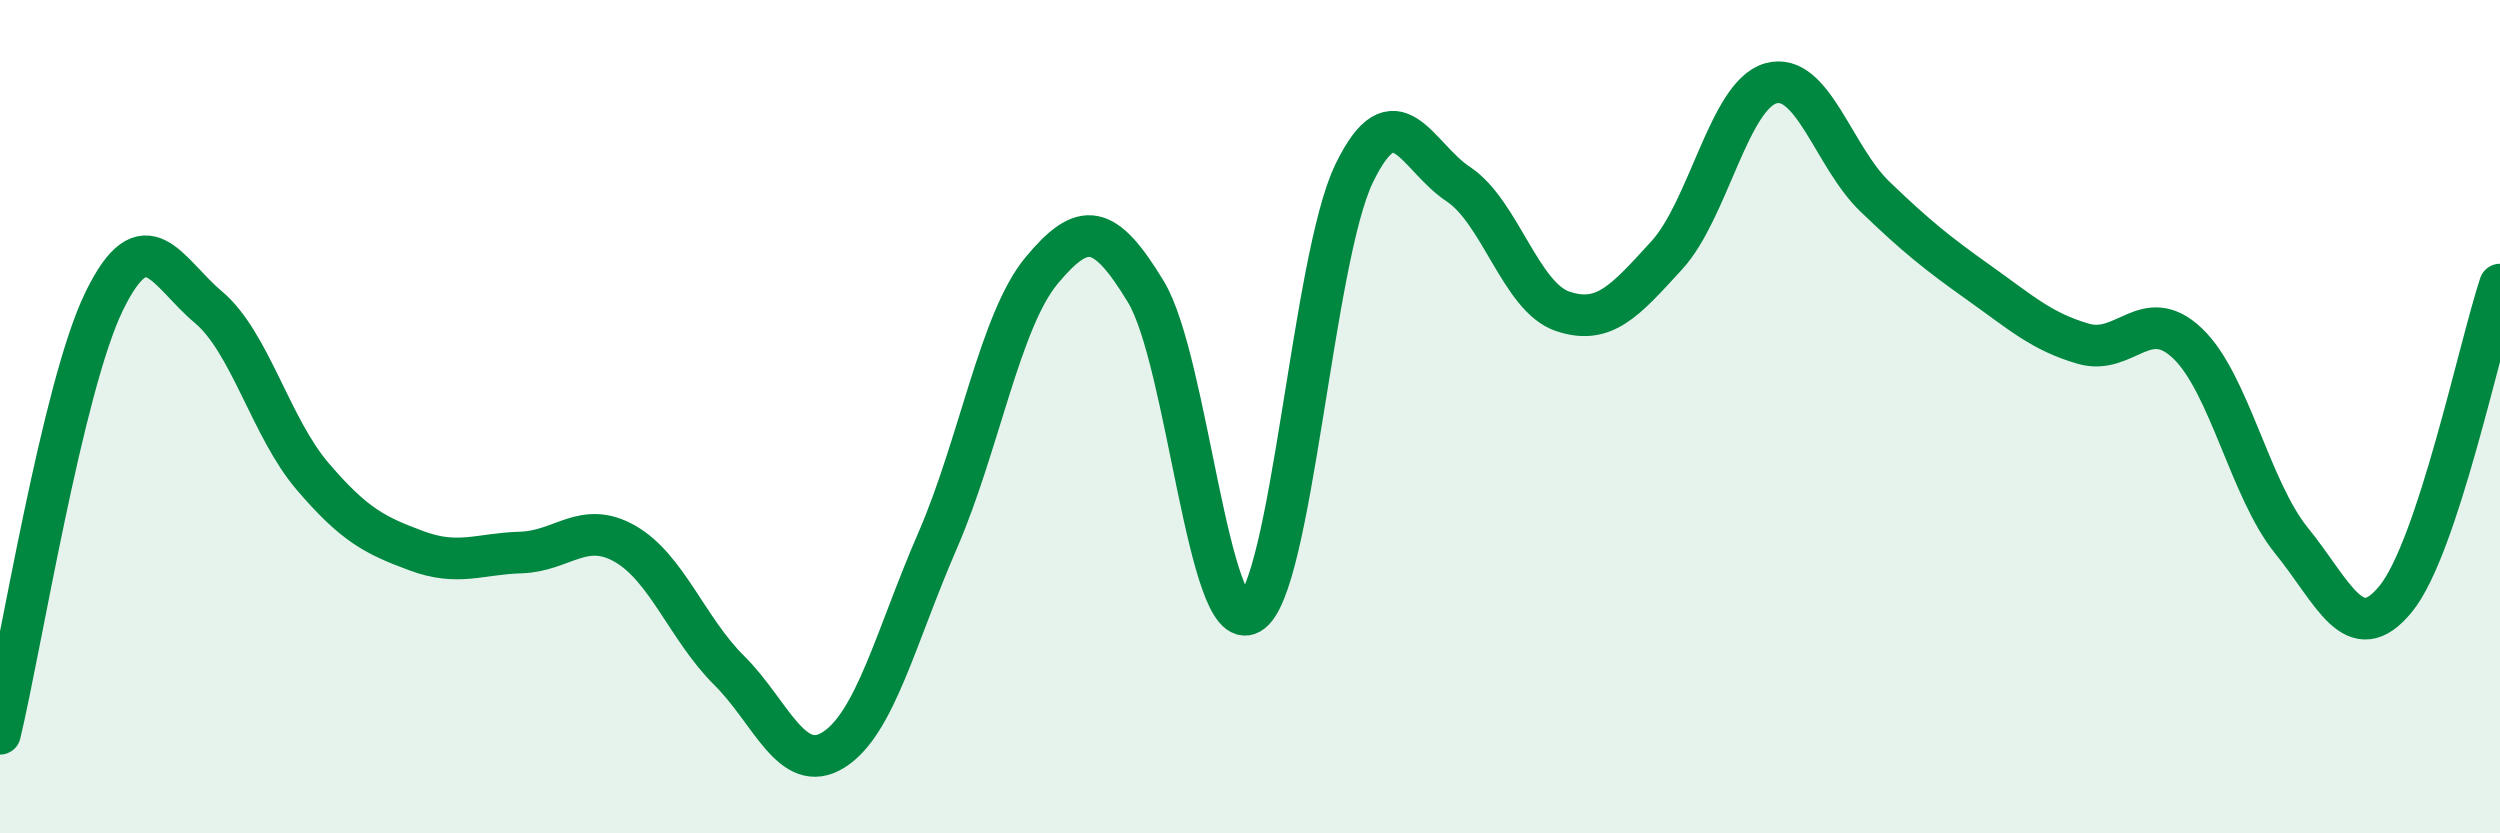
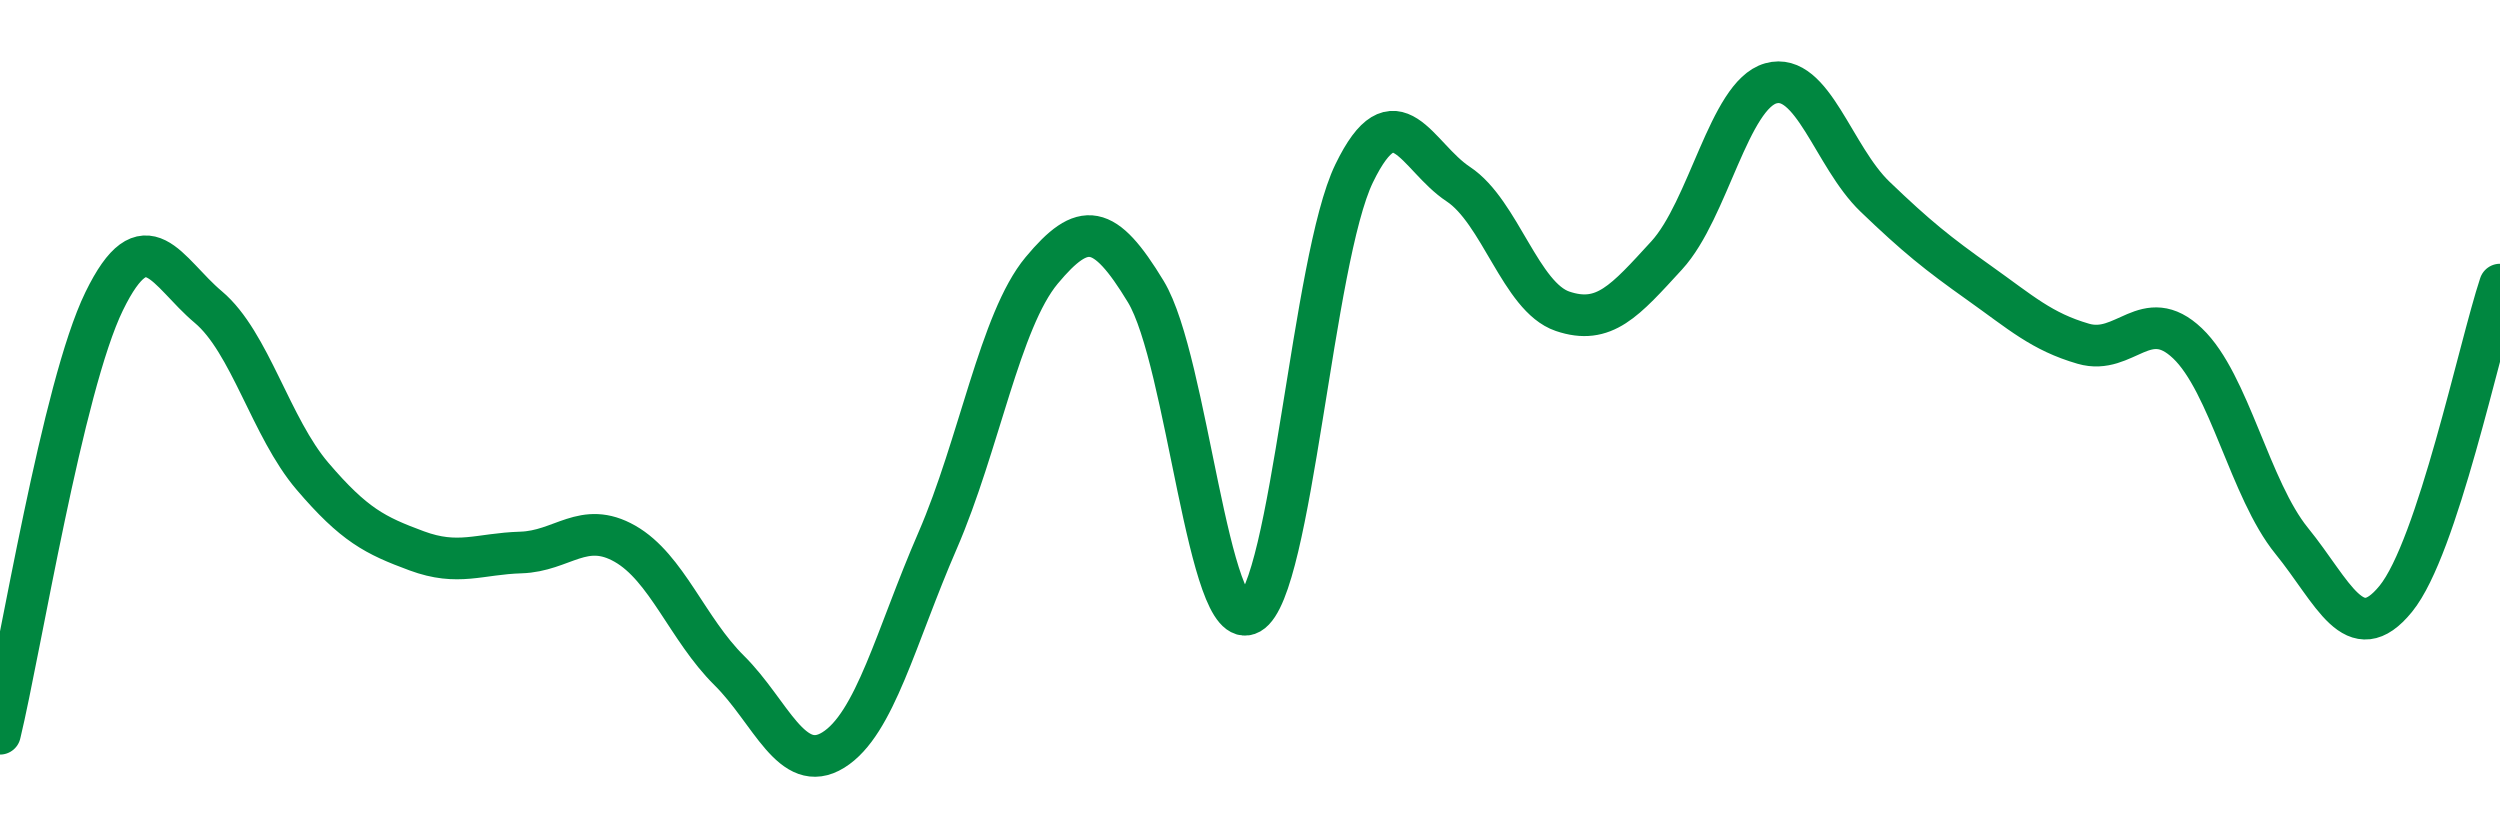
<svg xmlns="http://www.w3.org/2000/svg" width="60" height="20" viewBox="0 0 60 20">
-   <path d="M 0,17.61 C 0.5,15.53 1.5,9.28 2.5,7.23 C 3.5,5.18 4,6.53 5,7.37 C 6,8.21 6.5,10.26 7.5,11.43 C 8.5,12.6 9,12.85 10,13.22 C 11,13.59 11.5,13.29 12.5,13.26 C 13.5,13.23 14,12.48 15,13.05 C 16,13.62 16.5,15.1 17.5,16.09 C 18.5,17.08 19,18.62 20,18 C 21,17.38 21.5,15.28 22.5,12.98 C 23.5,10.68 24,7.69 25,6.49 C 26,5.29 26.5,5.35 27.5,7 C 28.5,8.65 29,15.29 30,14.72 C 31,14.15 31.5,6.22 32.5,4.16 C 33.5,2.1 34,3.76 35,4.42 C 36,5.08 36.5,7.13 37.5,7.47 C 38.5,7.81 39,7.22 40,6.13 C 41,5.04 41.5,2.28 42.5,2 C 43.5,1.72 44,3.76 45,4.72 C 46,5.68 46.5,6.08 47.5,6.79 C 48.5,7.5 49,7.96 50,8.25 C 51,8.54 51.5,7.29 52.5,8.24 C 53.5,9.19 54,11.75 55,12.98 C 56,14.21 56.5,15.6 57.5,14.37 C 58.5,13.14 59.5,8.34 60,6.83L60 20L0 20Z" fill="#008740" opacity="0.1" stroke-linecap="round" stroke-linejoin="round" />
  <path d="M 0,17.61 C 0.5,15.53 1.5,9.28 2.5,7.23 C 3.5,5.18 4,6.53 5,7.37 C 6,8.21 6.5,10.26 7.5,11.43 C 8.5,12.6 9,12.85 10,13.22 C 11,13.59 11.5,13.29 12.5,13.26 C 13.5,13.23 14,12.48 15,13.05 C 16,13.62 16.5,15.1 17.5,16.09 C 18.5,17.08 19,18.62 20,18 C 21,17.38 21.5,15.28 22.5,12.98 C 23.5,10.68 24,7.69 25,6.49 C 26,5.29 26.5,5.35 27.5,7 C 28.5,8.65 29,15.29 30,14.72 C 31,14.15 31.5,6.22 32.5,4.16 C 33.5,2.1 34,3.76 35,4.42 C 36,5.08 36.5,7.13 37.5,7.47 C 38.5,7.81 39,7.22 40,6.13 C 41,5.04 41.5,2.28 42.5,2 C 43.5,1.72 44,3.76 45,4.72 C 46,5.68 46.5,6.08 47.5,6.79 C 48.5,7.5 49,7.96 50,8.25 C 51,8.54 51.5,7.29 52.5,8.24 C 53.5,9.19 54,11.75 55,12.98 C 56,14.21 56.5,15.6 57.5,14.37 C 58.5,13.14 59.5,8.34 60,6.83" stroke="#008740" stroke-width="1" fill="none" stroke-linecap="round" stroke-linejoin="round" />
</svg>